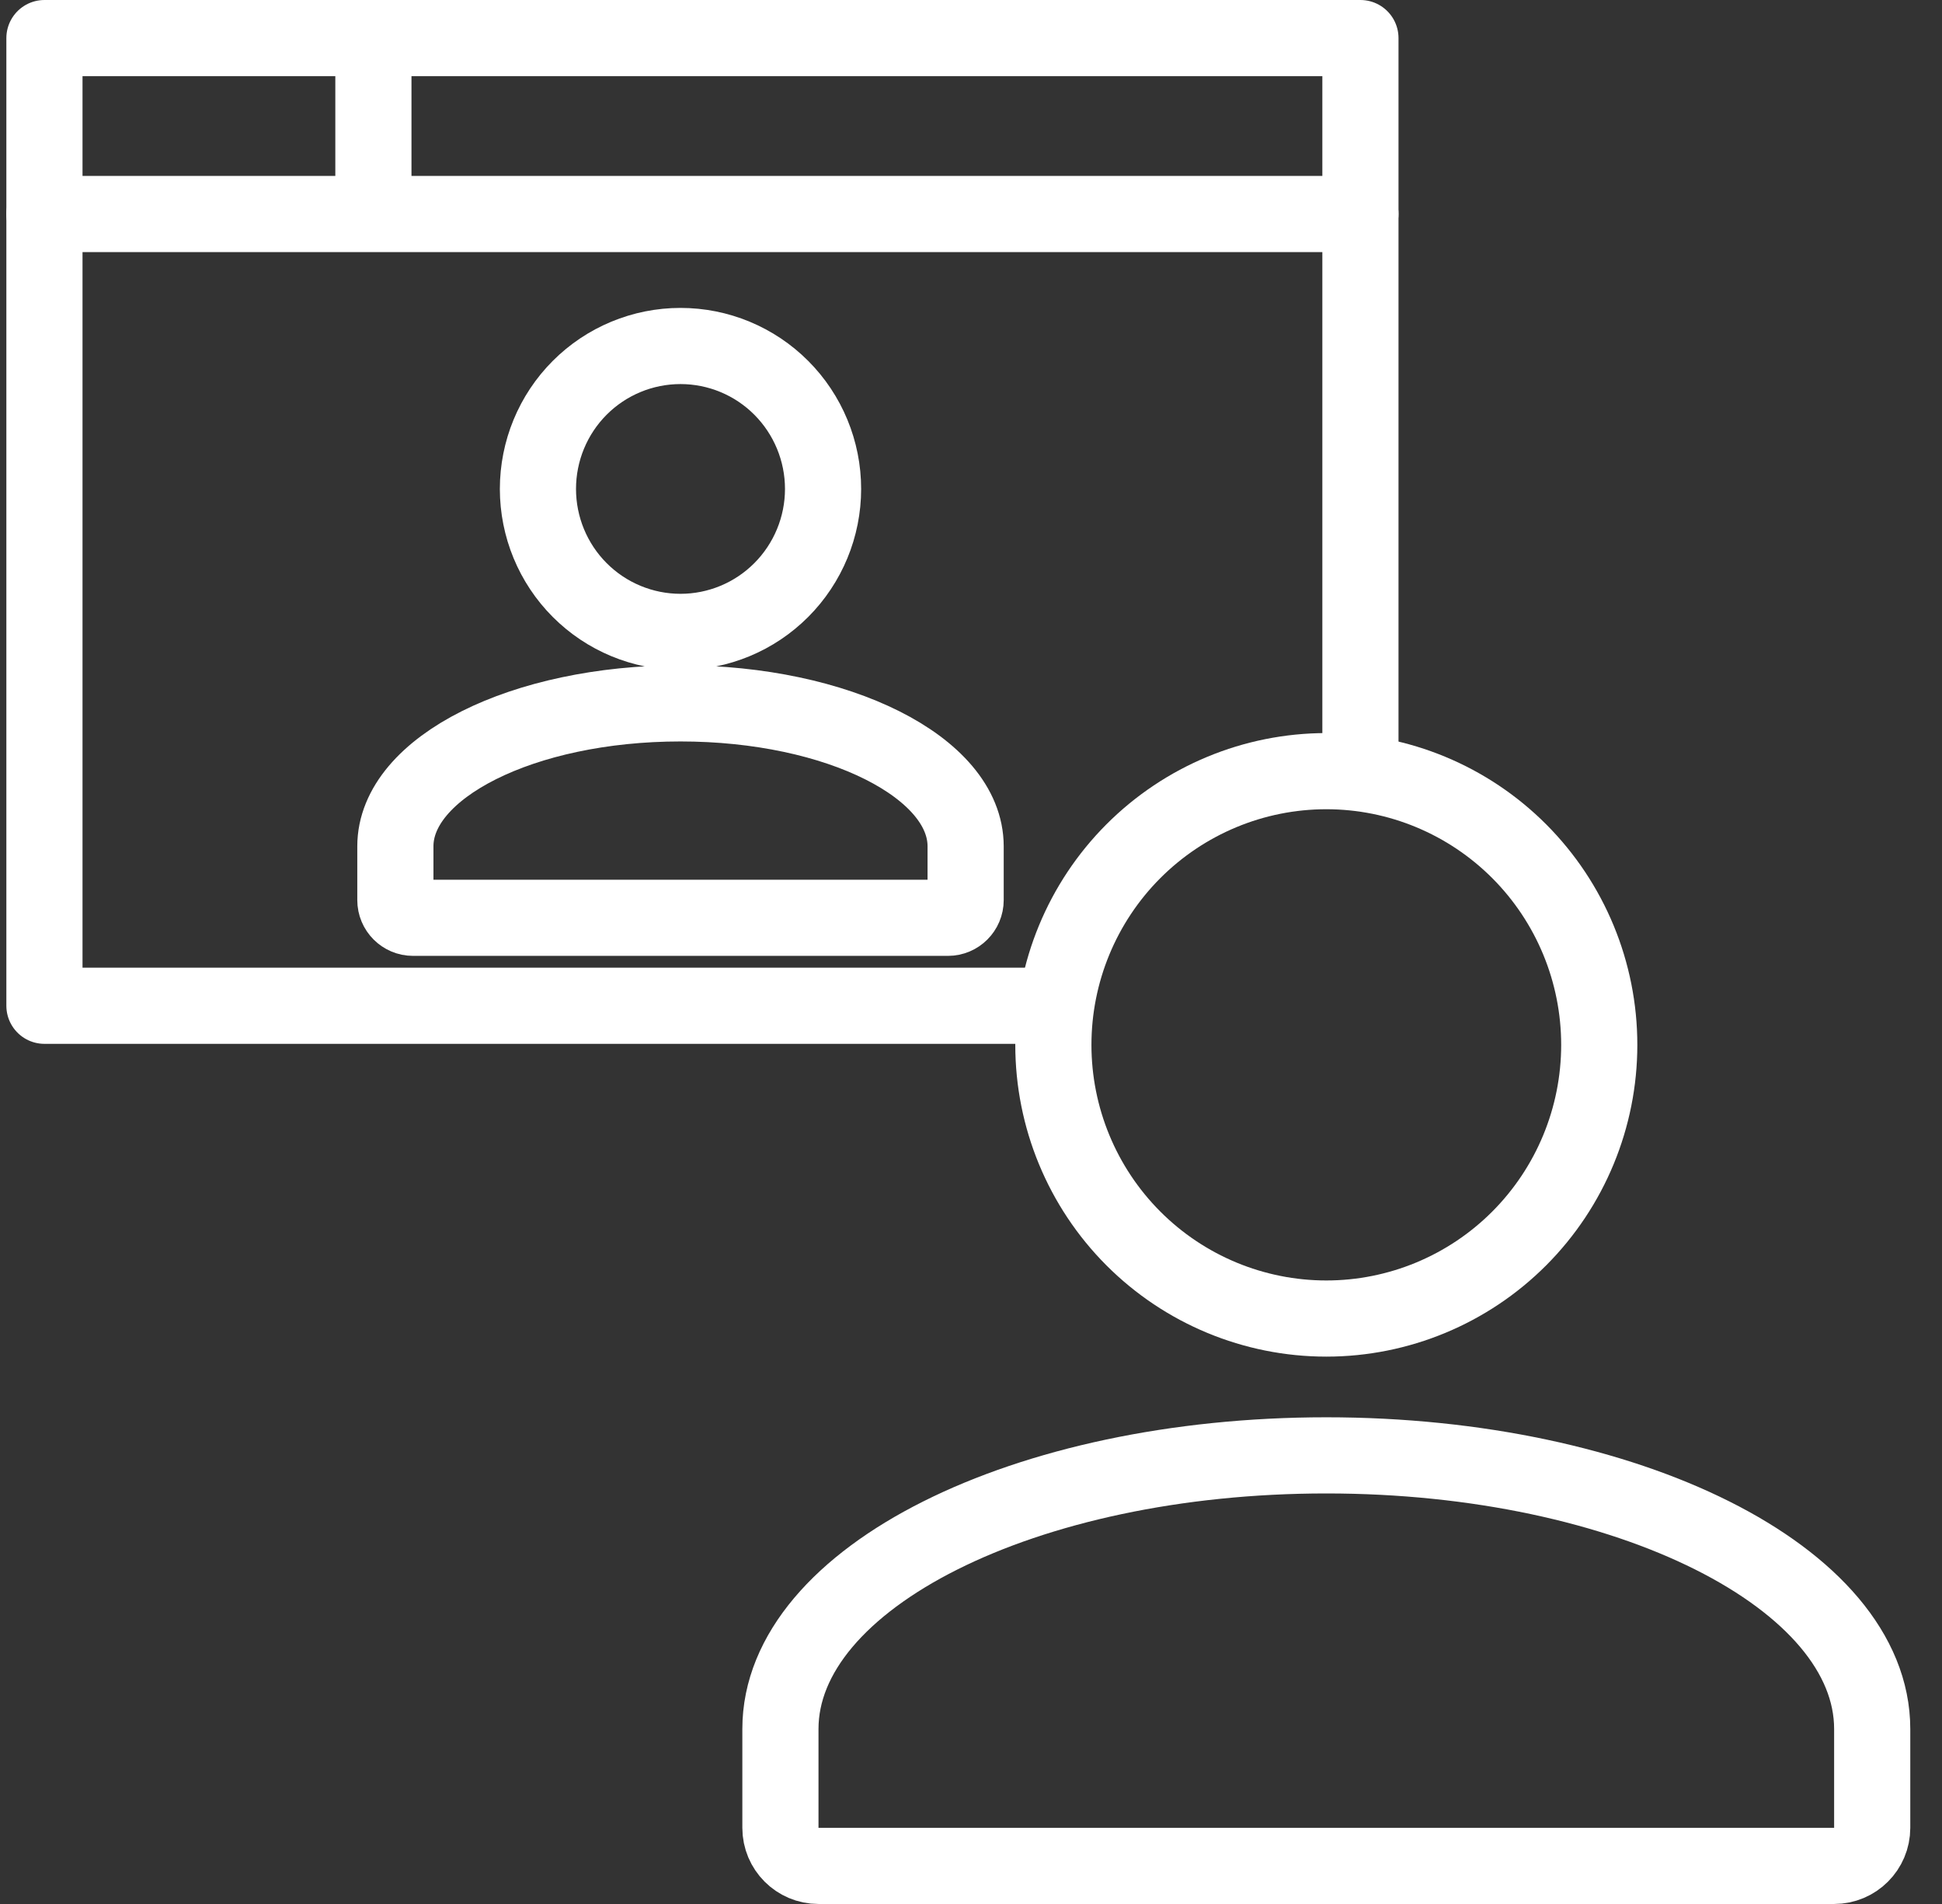
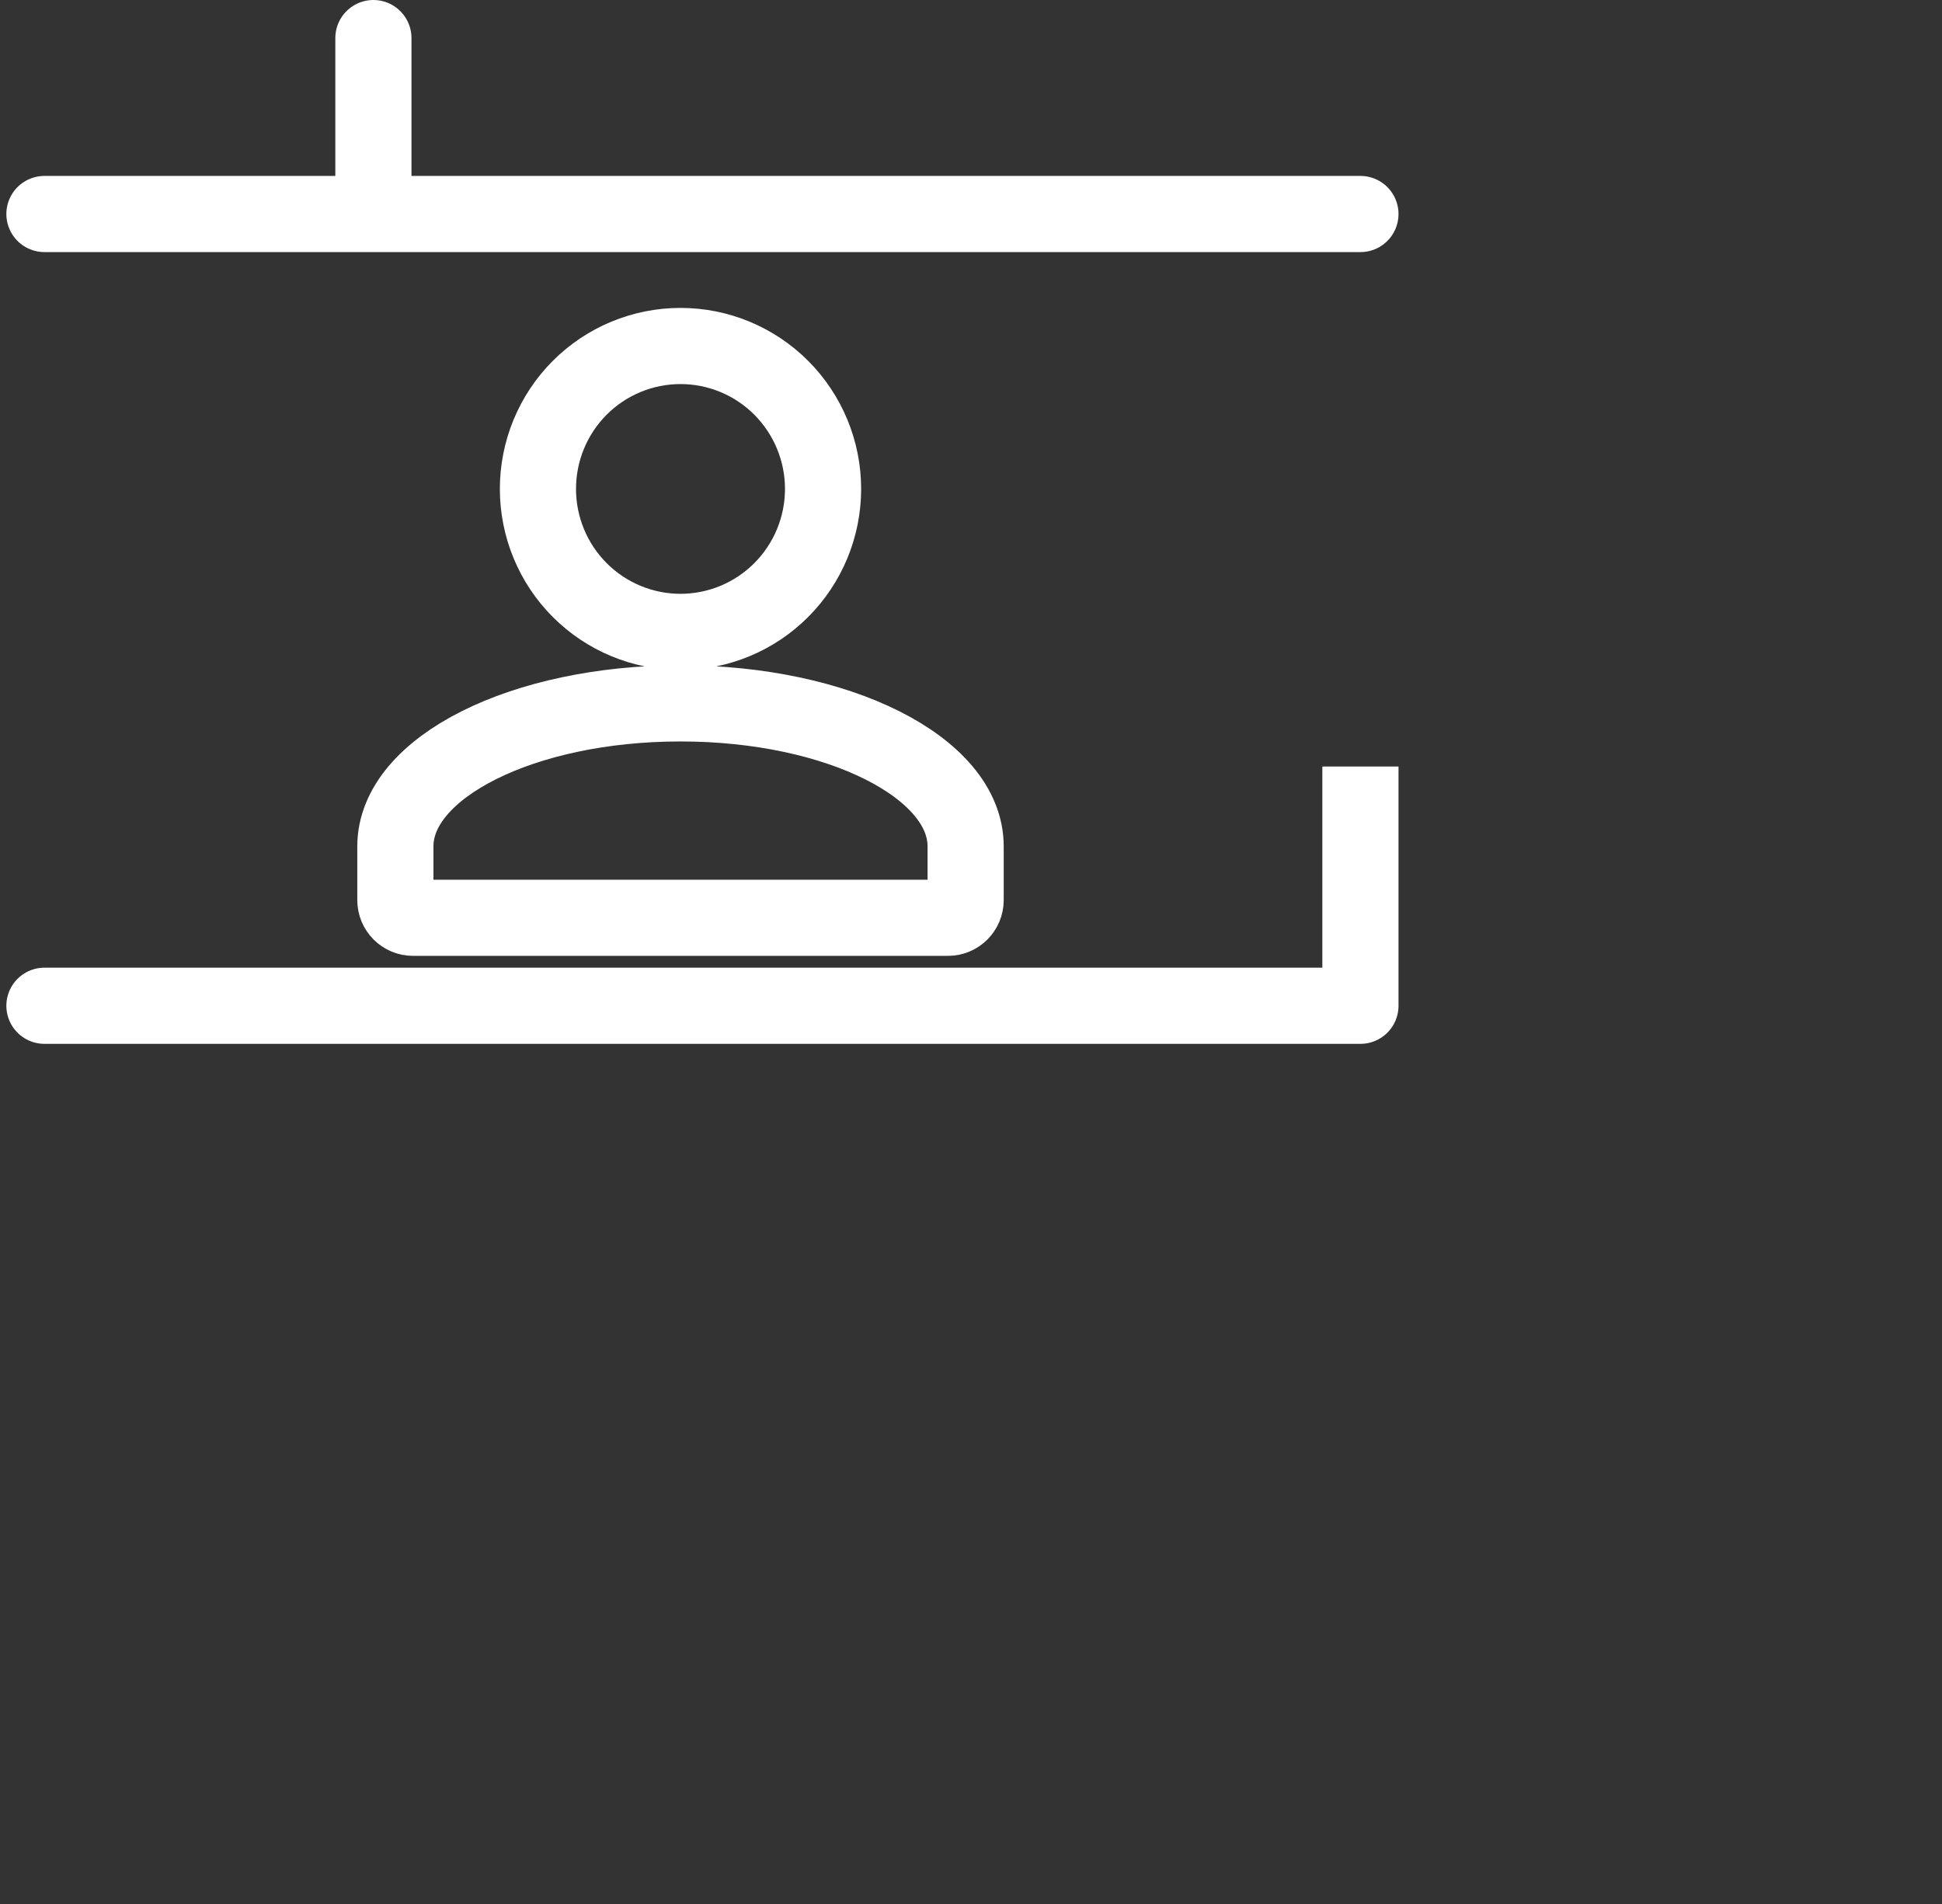
<svg xmlns="http://www.w3.org/2000/svg" width="51" height="50" viewBox="0 0 51 50" fill="none">
  <rect x="0" y="0" width="51" height="50" fill="#333333" stroke="none" />
  <path d="M1.167 5.62H35.727M9.806 1V5.62" stroke="white" stroke-width="2" stroke-linecap="round" stroke-linejoin="round" />
-   <path d="M27.582 26.412H1.167V1H35.727V20.129" stroke="white" stroke-width="2" stroke-linejoin="round" />
+   <path d="M27.582 26.412H1.167H35.727V20.129" stroke="white" stroke-width="2" stroke-linejoin="round" />
  <path d="M17.871 9.086C18.864 9.086 19.816 9.481 20.518 10.185C21.22 10.889 21.615 11.844 21.615 12.84C21.615 13.835 21.22 14.79 20.518 15.494C19.816 16.198 18.864 16.594 17.871 16.594C16.878 16.594 15.925 16.198 15.223 15.494C14.521 14.79 14.127 13.835 14.127 12.84C14.127 11.844 14.521 10.889 15.223 10.185C15.925 9.481 16.878 9.086 17.871 9.086ZM17.871 18.471C22.008 18.471 25.359 20.151 25.359 22.225V23.637C25.359 23.894 25.151 24.102 24.895 24.102H10.847C10.591 24.102 10.383 23.894 10.383 23.637V22.225C10.383 20.151 13.734 18.471 17.871 18.471Z" stroke="white" stroke-width="2" />
-   <path d="M34.831 20.251C36.732 20.251 38.555 21.009 39.899 22.356C41.243 23.704 41.999 25.532 41.999 27.439C41.999 29.345 41.243 31.173 39.899 32.521C38.555 33.868 36.732 34.626 34.831 34.626C32.93 34.626 31.106 33.868 29.762 32.521C28.418 31.173 27.663 29.345 27.663 27.439C27.663 25.532 28.418 23.704 29.762 22.356C31.106 21.009 32.93 20.251 34.831 20.251ZM34.831 38.219C42.751 38.219 49.167 41.435 49.167 45.406V48C49.167 48.552 48.719 49 48.167 49H21.495C20.942 49 20.495 48.552 20.495 48V45.406C20.495 41.435 26.91 38.219 34.831 38.219Z" stroke="white" stroke-width="2" />
</svg>